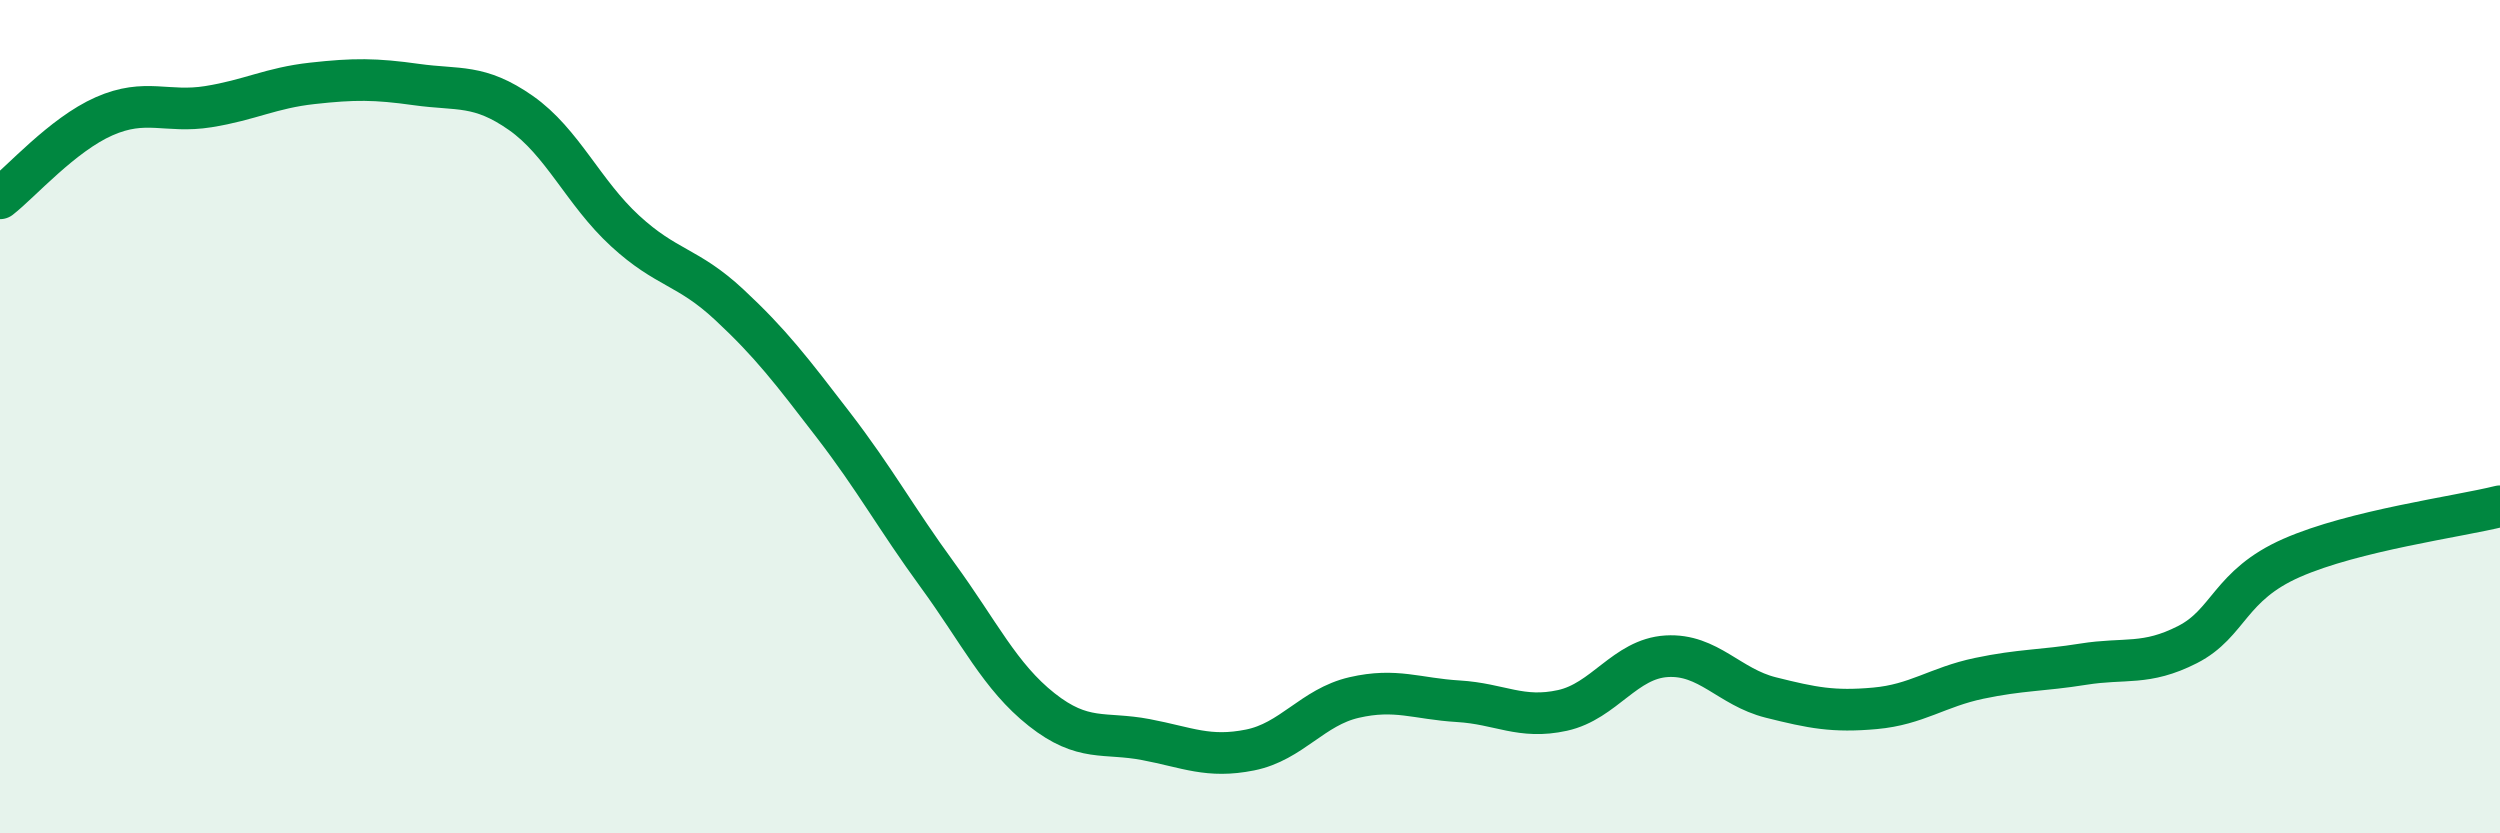
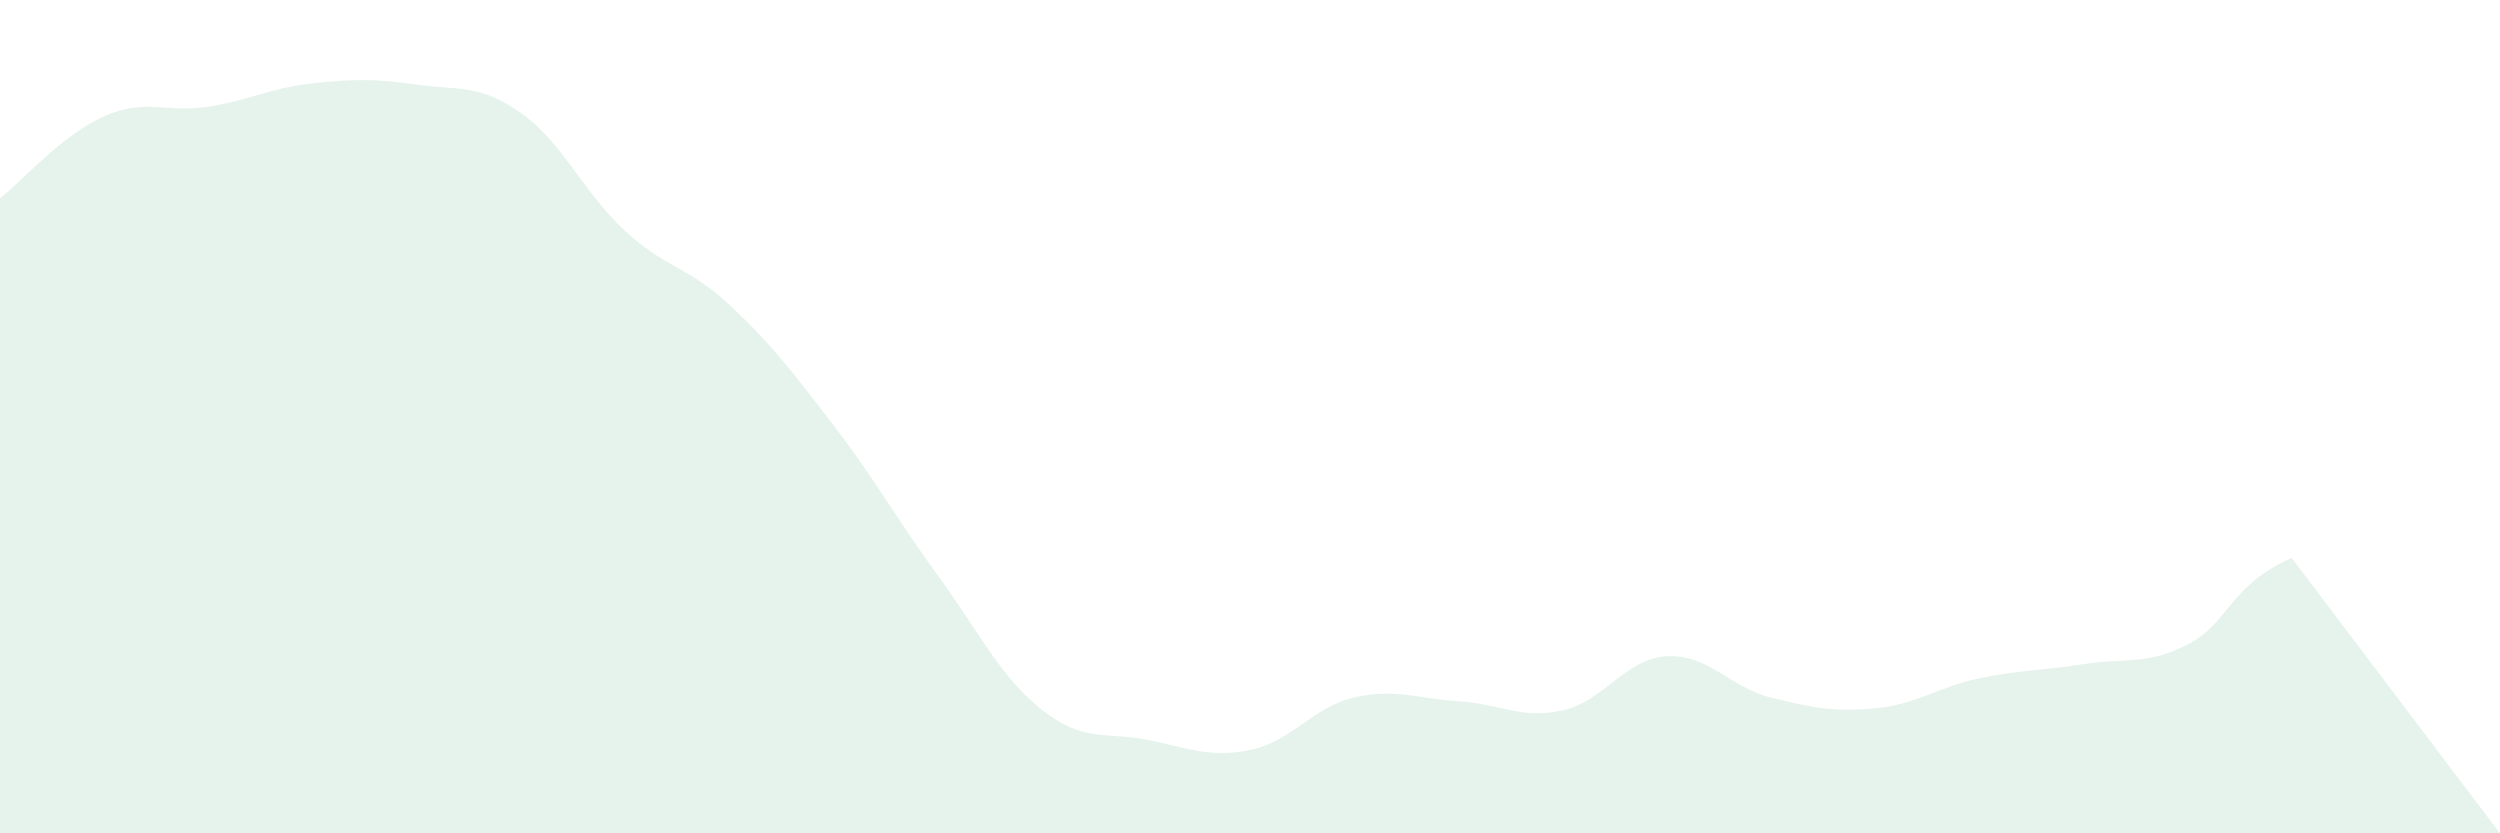
<svg xmlns="http://www.w3.org/2000/svg" width="60" height="20" viewBox="0 0 60 20">
-   <path d="M 0,4.76 C 0.5,4.37 1.5,3.23 2.5,2.79 C 3.5,2.35 4,2.72 5,2.56 C 6,2.4 6.5,2.11 7.5,2 C 8.5,1.89 9,1.89 10,2.03 C 11,2.17 11.5,2.01 12.5,2.71 C 13.5,3.41 14,4.62 15,5.54 C 16,6.46 16.5,6.38 17.5,7.31 C 18.5,8.24 19,8.9 20,10.2 C 21,11.5 21.5,12.43 22.5,13.8 C 23.5,15.17 24,16.24 25,17.03 C 26,17.82 26.5,17.56 27.5,17.75 C 28.5,17.94 29,18.2 30,18 C 31,17.8 31.5,16.97 32.5,16.74 C 33.5,16.51 34,16.77 35,16.83 C 36,16.89 36.5,17.27 37.5,17.05 C 38.5,16.83 39,15.81 40,15.75 C 41,15.69 41.5,16.49 42.5,16.74 C 43.5,16.99 44,17.09 45,17 C 46,16.91 46.5,16.49 47.5,16.28 C 48.5,16.07 49,16.1 50,15.94 C 51,15.78 51.5,15.98 52.5,15.47 C 53.5,14.96 53.5,14.05 55,13.39 C 56.5,12.73 59,12.4 60,12.15L60 20L0 20Z" fill="#008740" opacity="0.1" stroke-linecap="round" stroke-linejoin="round" />
-   <path d="M 0,4.76 C 0.5,4.37 1.5,3.23 2.5,2.79 C 3.5,2.35 4,2.72 5,2.56 C 6,2.4 6.5,2.11 7.5,2 C 8.5,1.89 9,1.89 10,2.03 C 11,2.17 11.5,2.01 12.5,2.71 C 13.5,3.41 14,4.62 15,5.54 C 16,6.46 16.5,6.38 17.5,7.31 C 18.5,8.24 19,8.9 20,10.2 C 21,11.5 21.5,12.43 22.5,13.8 C 23.5,15.17 24,16.24 25,17.03 C 26,17.82 26.5,17.56 27.5,17.75 C 28.5,17.94 29,18.2 30,18 C 31,17.8 31.5,16.97 32.5,16.74 C 33.5,16.51 34,16.77 35,16.83 C 36,16.89 36.5,17.27 37.5,17.05 C 38.5,16.83 39,15.81 40,15.75 C 41,15.69 41.5,16.49 42.5,16.74 C 43.5,16.99 44,17.09 45,17 C 46,16.91 46.5,16.49 47.5,16.28 C 48.5,16.07 49,16.1 50,15.94 C 51,15.78 51.5,15.98 52.5,15.47 C 53.5,14.96 53.5,14.05 55,13.39 C 56.5,12.73 59,12.4 60,12.15" stroke="#008740" stroke-width="1" fill="none" stroke-linecap="round" stroke-linejoin="round" />
+   <path d="M 0,4.76 C 0.5,4.37 1.5,3.23 2.5,2.79 C 3.5,2.35 4,2.72 5,2.56 C 6,2.4 6.5,2.11 7.5,2 C 8.5,1.89 9,1.89 10,2.03 C 11,2.17 11.5,2.01 12.5,2.71 C 13.5,3.41 14,4.62 15,5.54 C 16,6.46 16.5,6.38 17.5,7.31 C 18.5,8.24 19,8.9 20,10.2 C 21,11.5 21.5,12.43 22.5,13.8 C 23.5,15.17 24,16.24 25,17.03 C 26,17.82 26.5,17.56 27.5,17.75 C 28.5,17.94 29,18.2 30,18 C 31,17.8 31.5,16.97 32.5,16.74 C 33.5,16.51 34,16.77 35,16.83 C 36,16.89 36.5,17.27 37.5,17.05 C 38.5,16.83 39,15.81 40,15.75 C 41,15.69 41.5,16.49 42.5,16.74 C 43.5,16.99 44,17.09 45,17 C 46,16.91 46.5,16.49 47.5,16.28 C 48.5,16.07 49,16.1 50,15.94 C 51,15.78 51.5,15.98 52.5,15.47 C 53.5,14.96 53.5,14.05 55,13.39 L60 20L0 20Z" fill="#008740" opacity="0.1" stroke-linecap="round" stroke-linejoin="round" />
</svg>